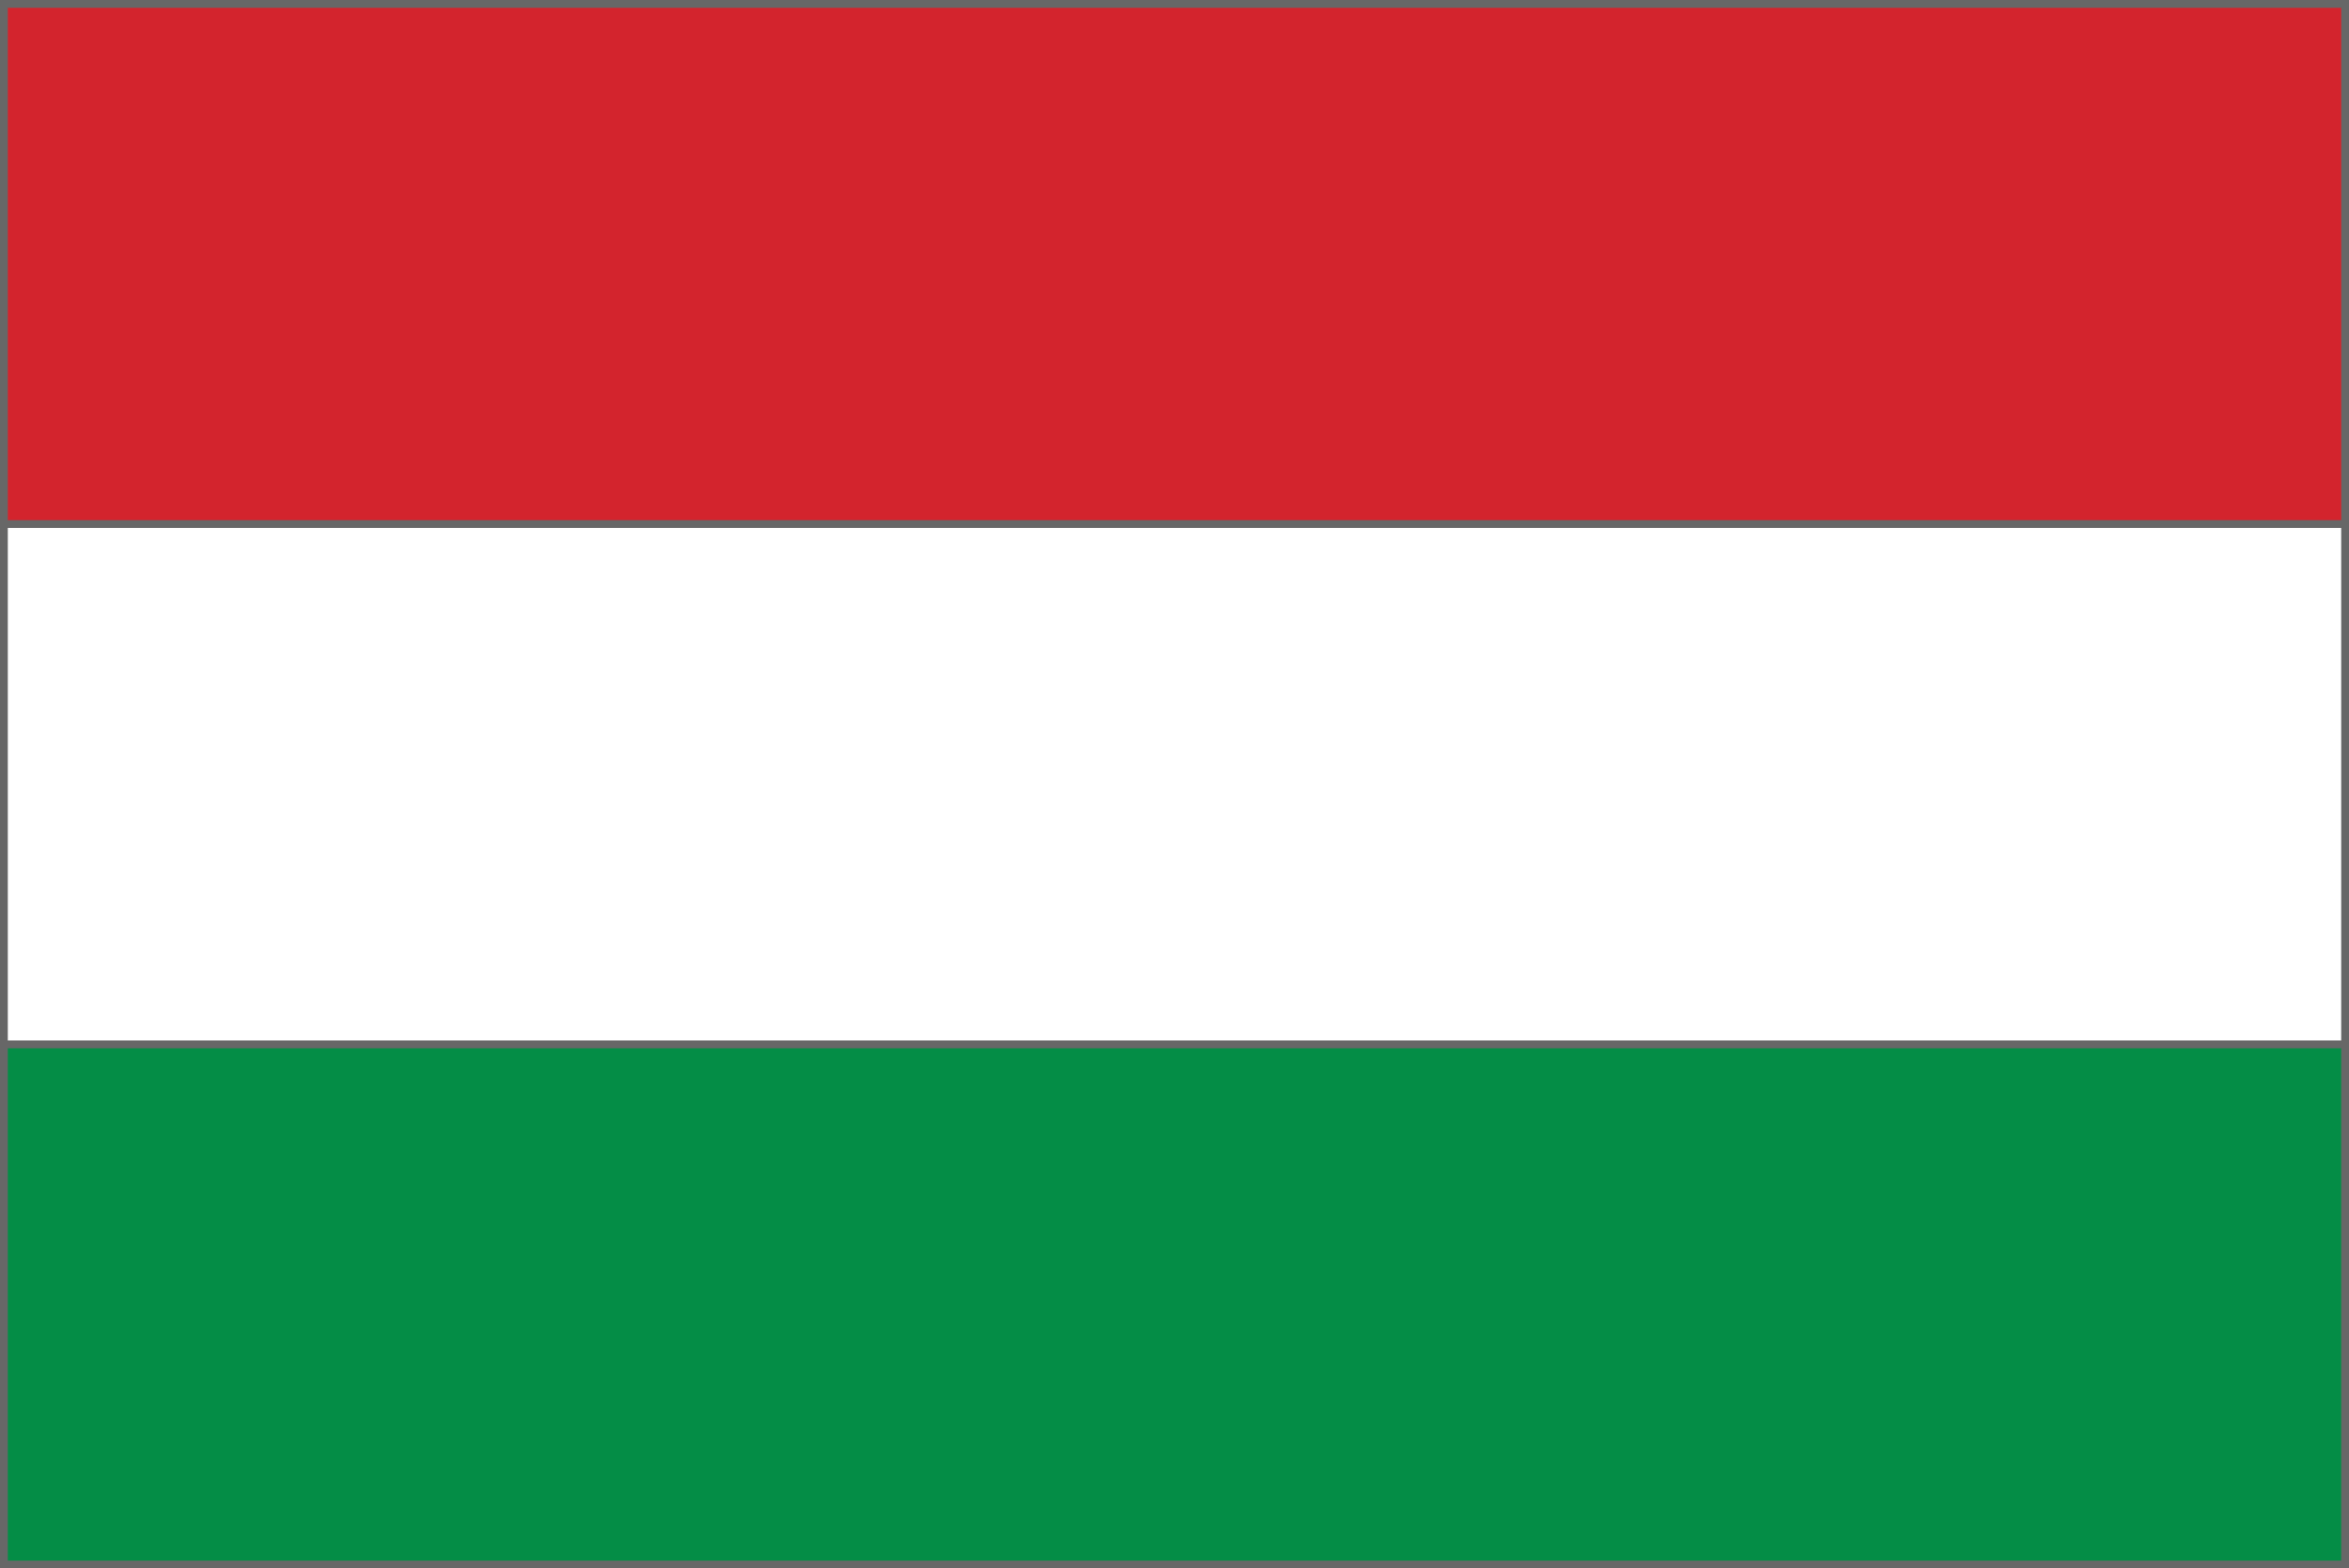
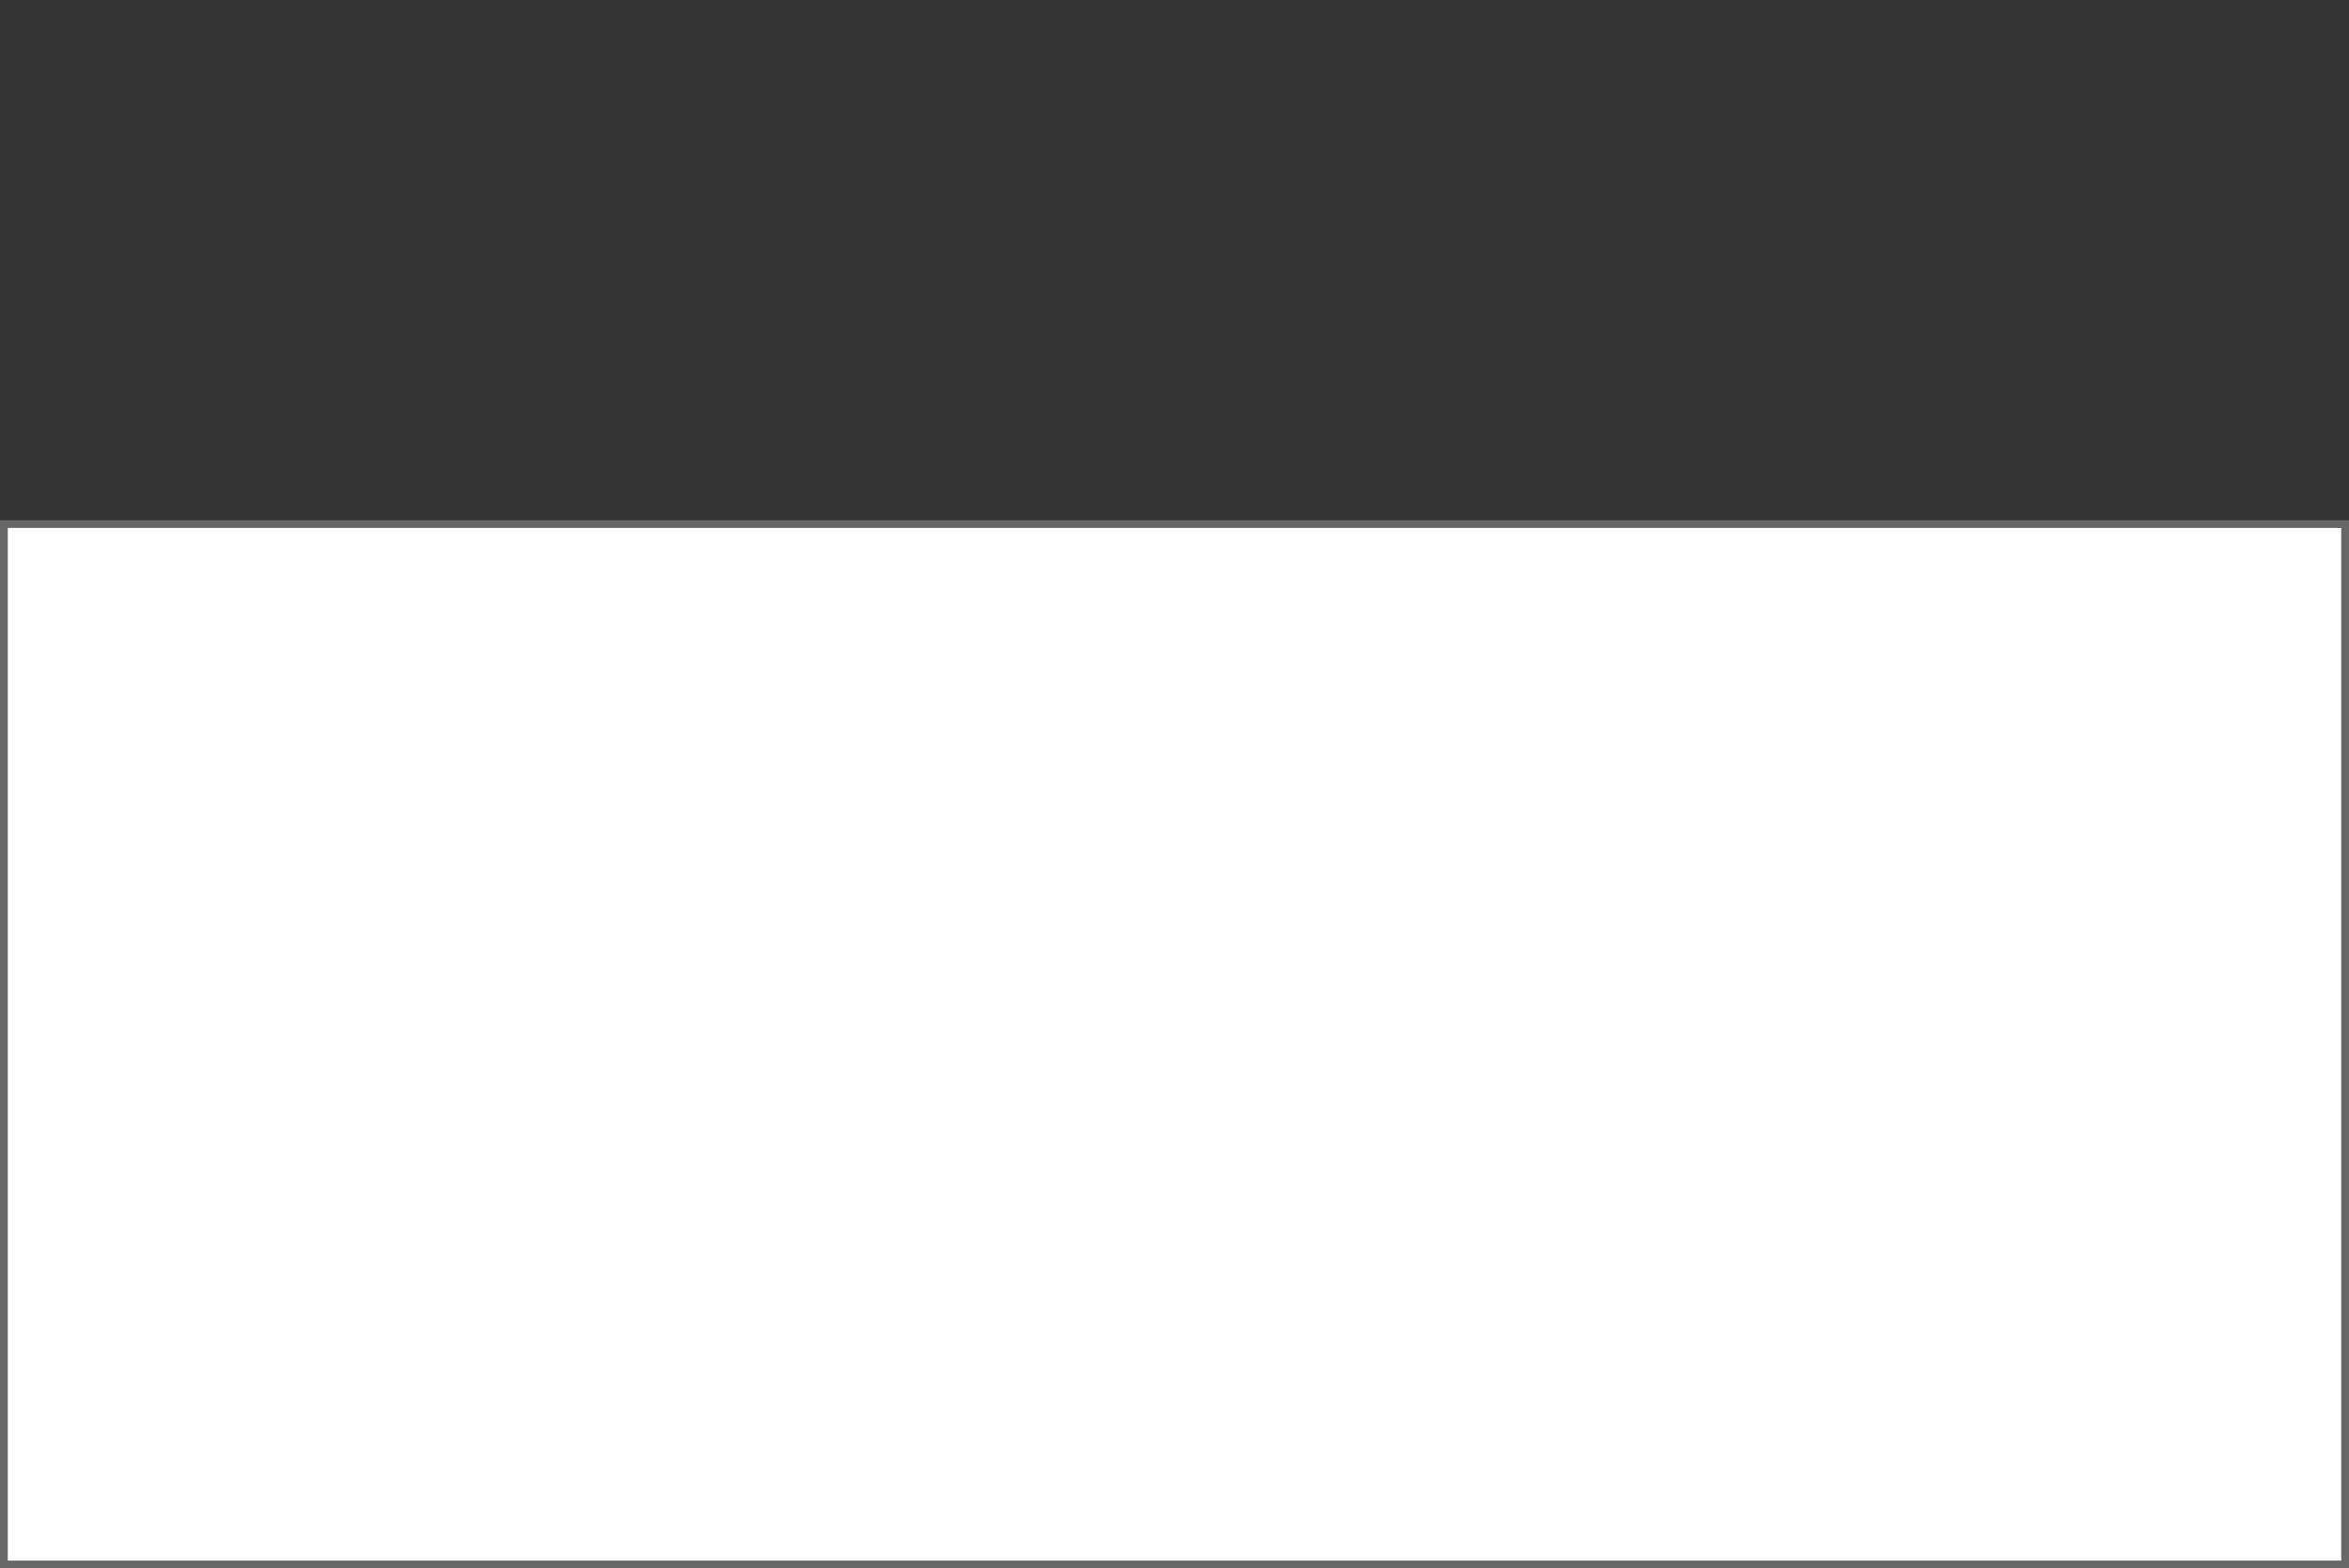
<svg xmlns="http://www.w3.org/2000/svg" id="Layer_2" data-name="Layer 2" viewBox="0 0 150.5 100.5">
  <rect x="0" y="0" width="150.5" height="100.5" fill="#333333" stroke="none" />
  <g id="Layer_1-2" data-name="Layer 1" stroke="#676767" stroke-width=".5">
-     <path fill="#d3242d" d="M.25.25h150v100H.25z" />
    <path fill="#fff" d="M.25 33.58h150v66.67H.25z" />
-     <path fill="#048d46" d="M.25 66.92h150v33.33H.25z" />
  </g>
</svg>